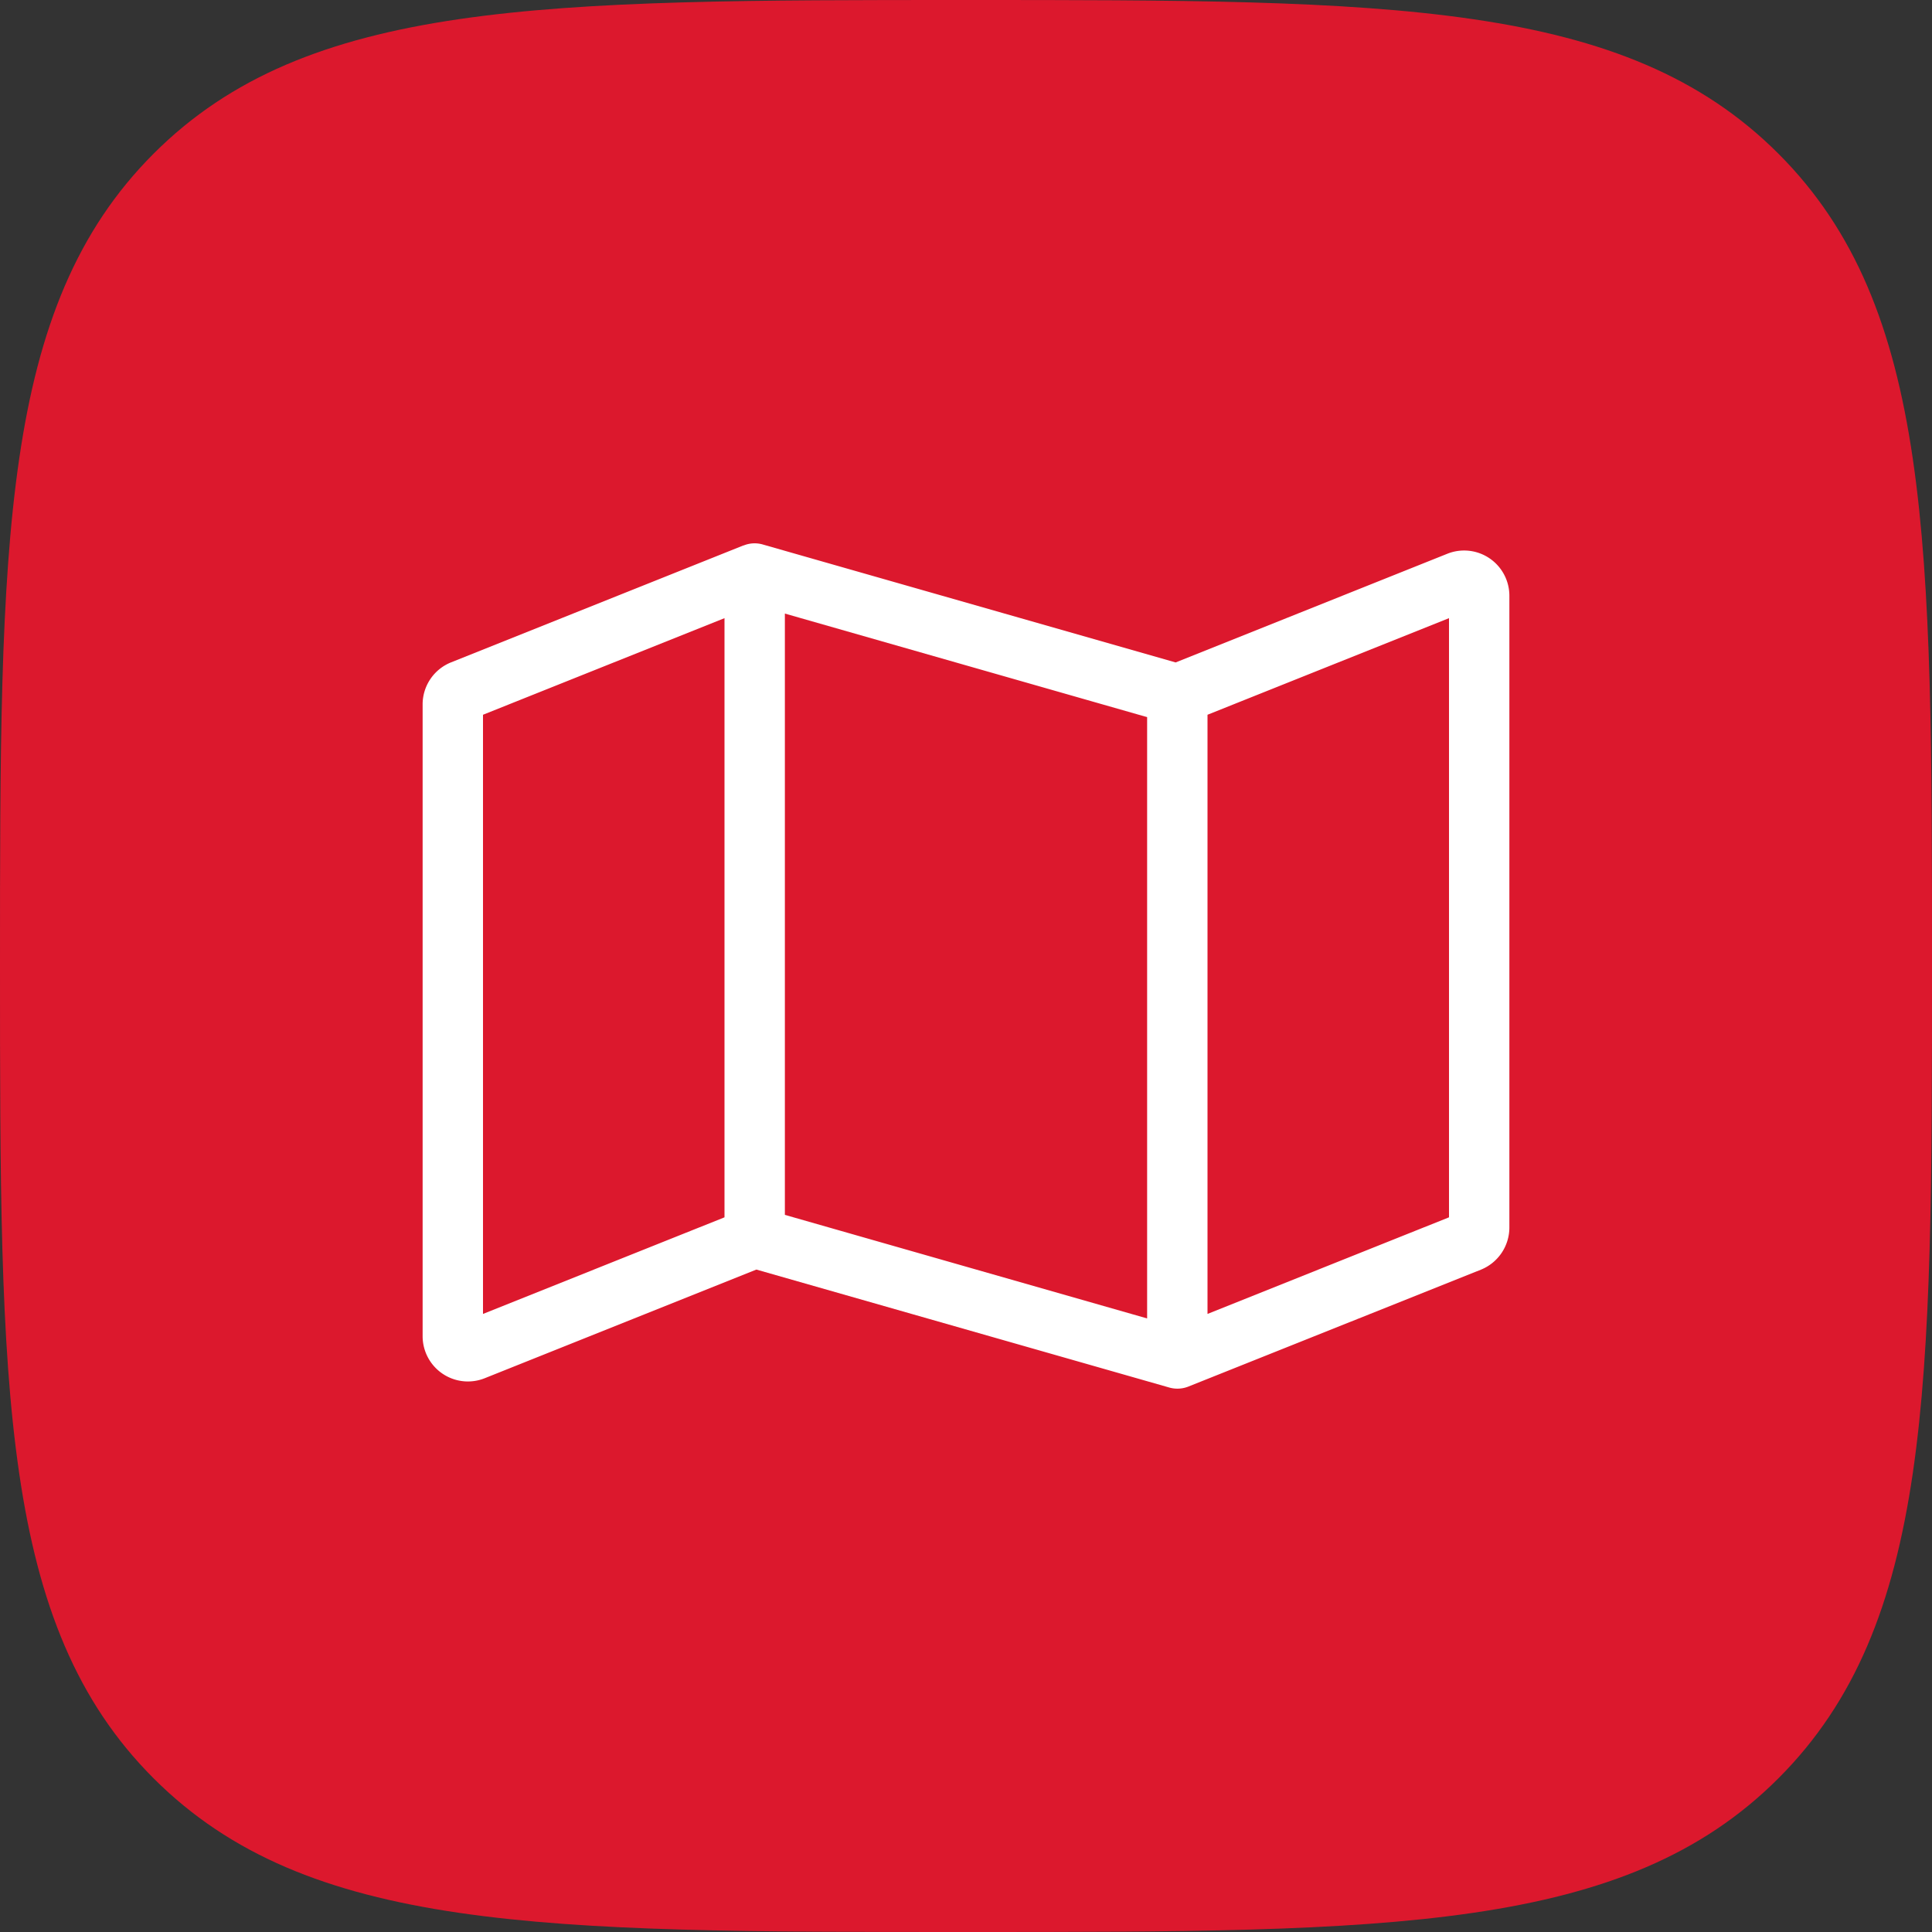
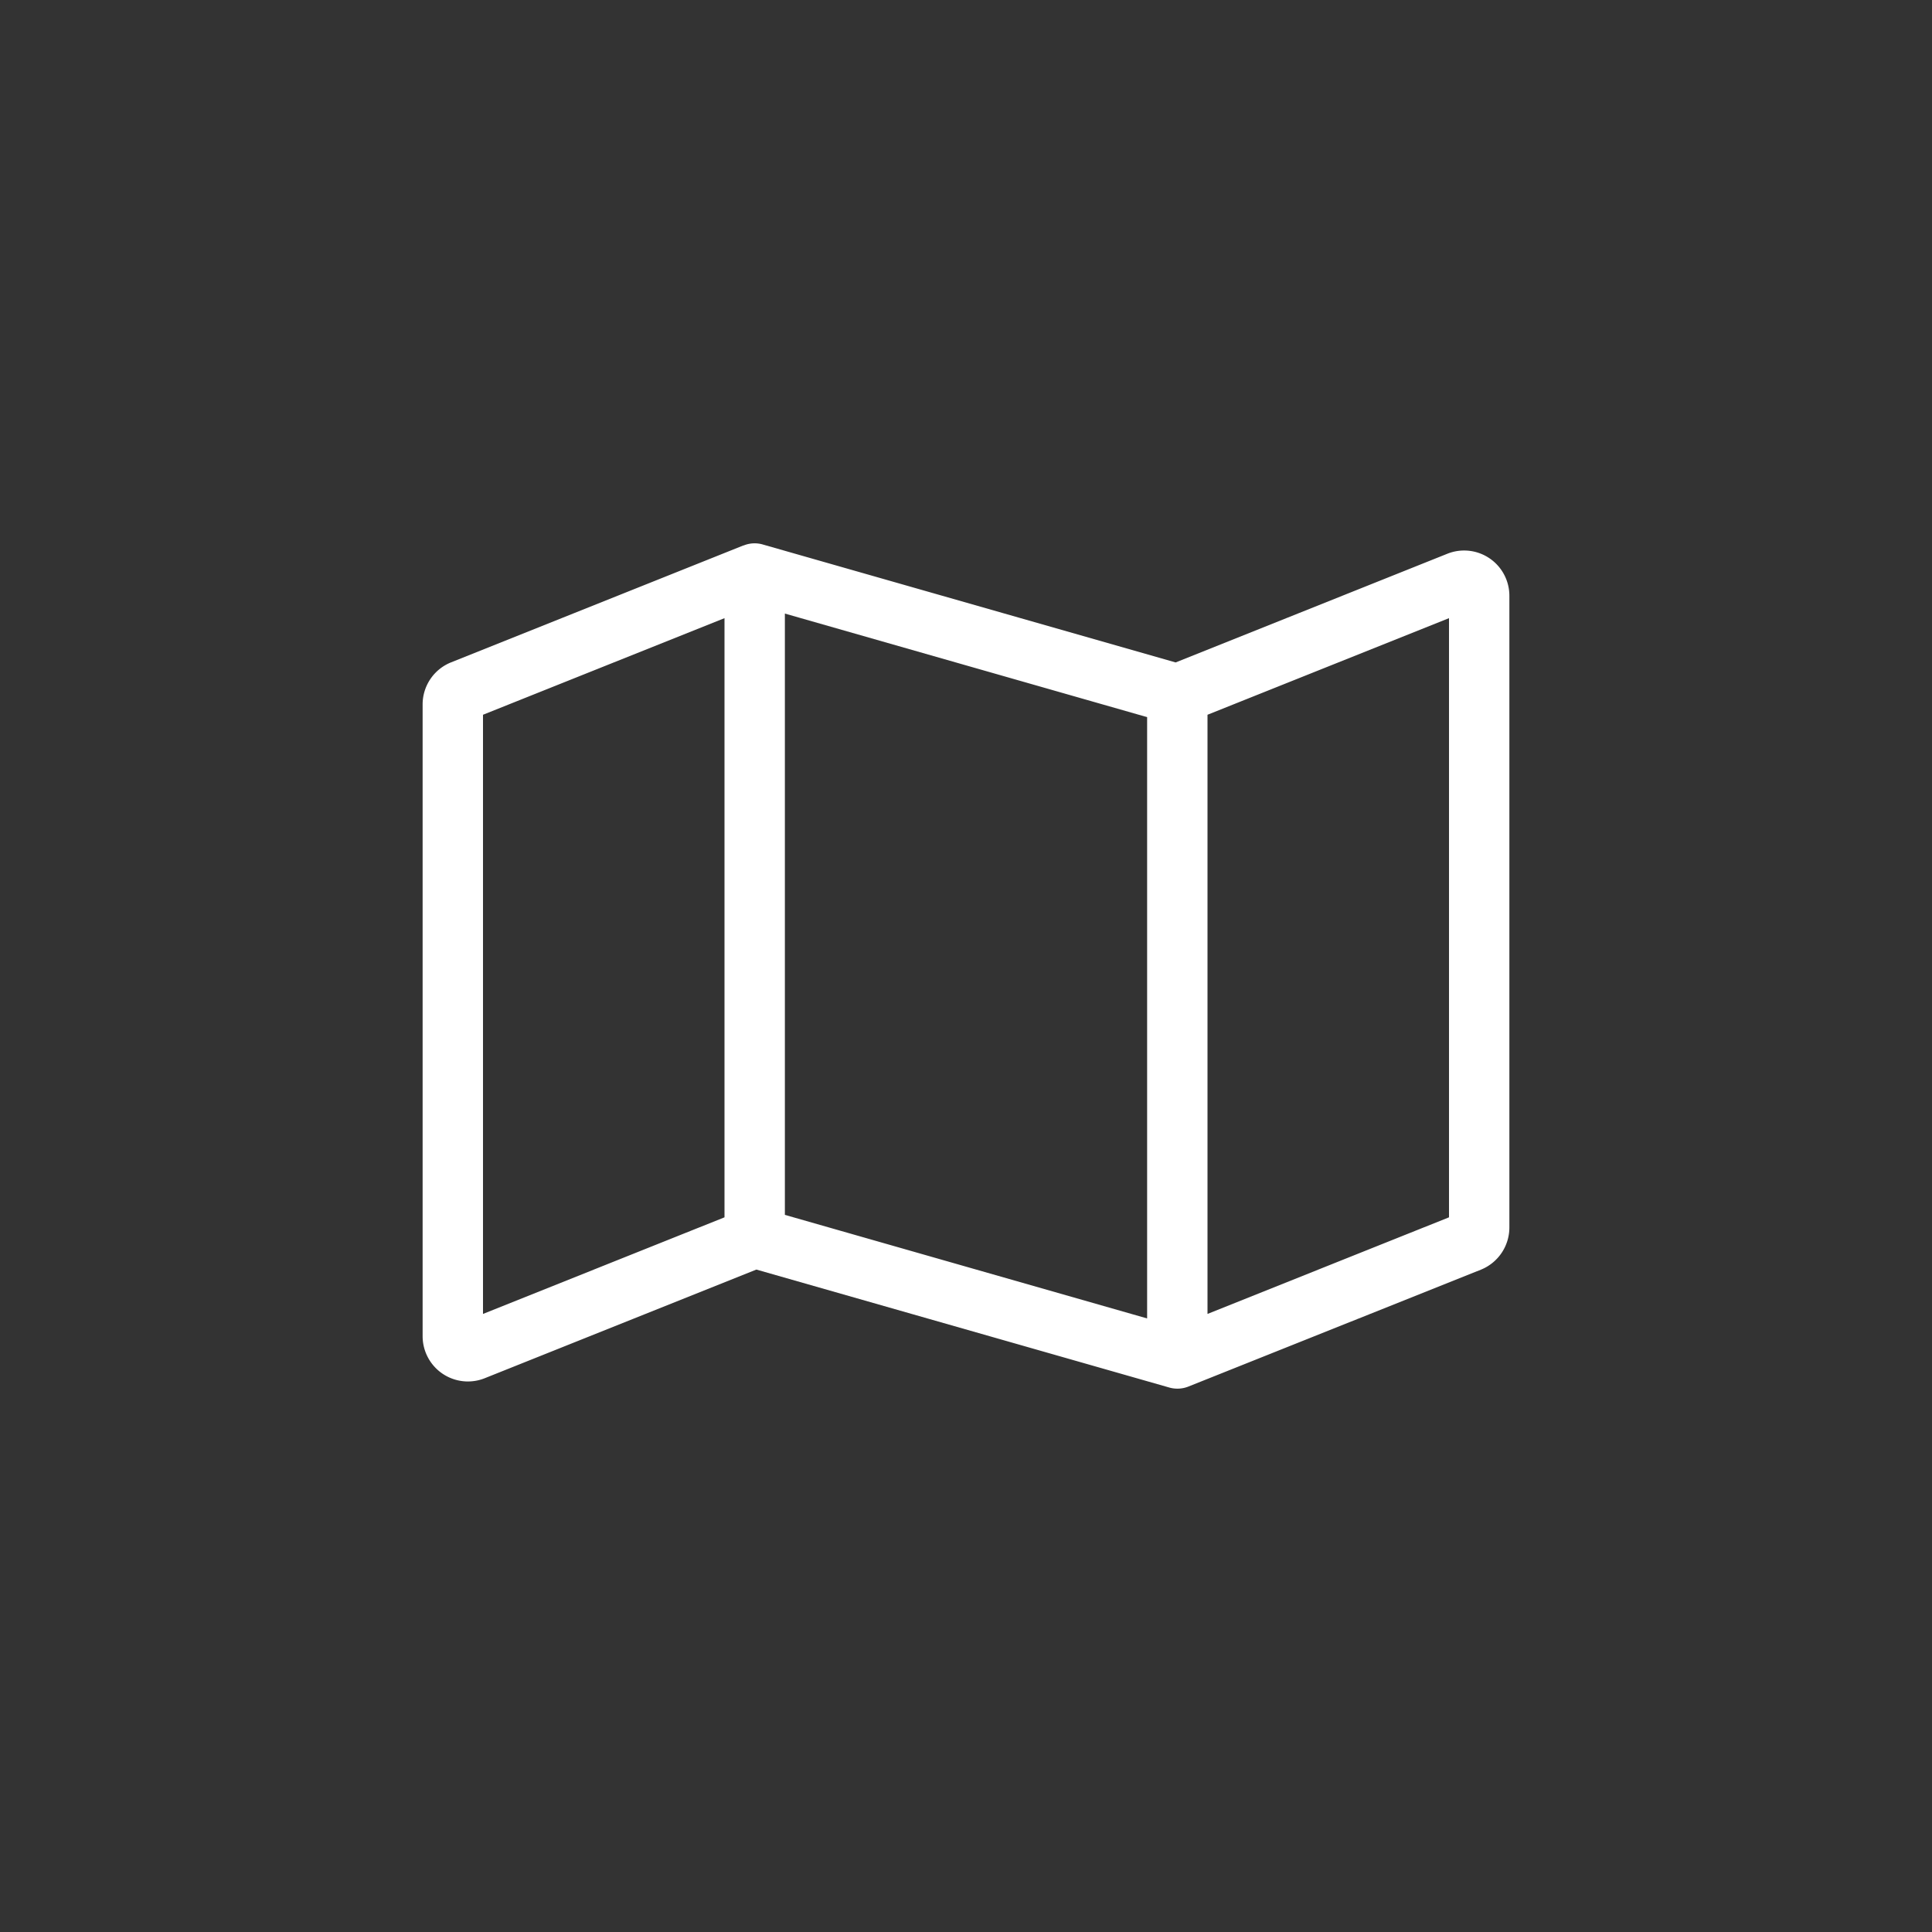
<svg xmlns="http://www.w3.org/2000/svg" width="48" height="48" viewBox="0 0 48 48">
  <rect x="0" y="0" width="48" height="48" fill="#333333" stroke="none" />
  <g transform="translate(6257 -372.966)">
-     <path d="M123.8-112.1c10.517,0,16.367,0,20.183-3.817s3.817-9.667,3.817-20.183,0-16.367-3.817-20.183S134.317-160.1,123.8-160.1s-16.367,0-20.183,3.817S99.8-146.617,99.8-136.1s0,16.367,3.817,20.183S113.283-112.1,123.8-112.1Z" transform="translate(-6356.8 533.066)" fill="#dc182d" />
    <path d="M-5.527-19.447a.729.729,0,0,1,.483-.024L5.208-16.542l6.75-2.7A1.124,1.124,0,0,1,13.5-18.2V-2.5a1.131,1.131,0,0,1-.708,1.045L5.527,1.448a.742.742,0,0,1-.483.023L-5.208-1.458l-6.75,2.7A1.125,1.125,0,0,1-13.5.2V-15.5a1.125,1.125,0,0,1,.707-1.044l7.266-2.906ZM-12-.356l6-2.4V-17.642l-6,2.4ZM4.5-15.183l-9-2.573V-2.817l9,2.573ZM6-.356l6-2.4V-17.642l-6,2.4Z" transform="translate(-6233 405.966)" fill="#fff" />
  </g>
</svg>